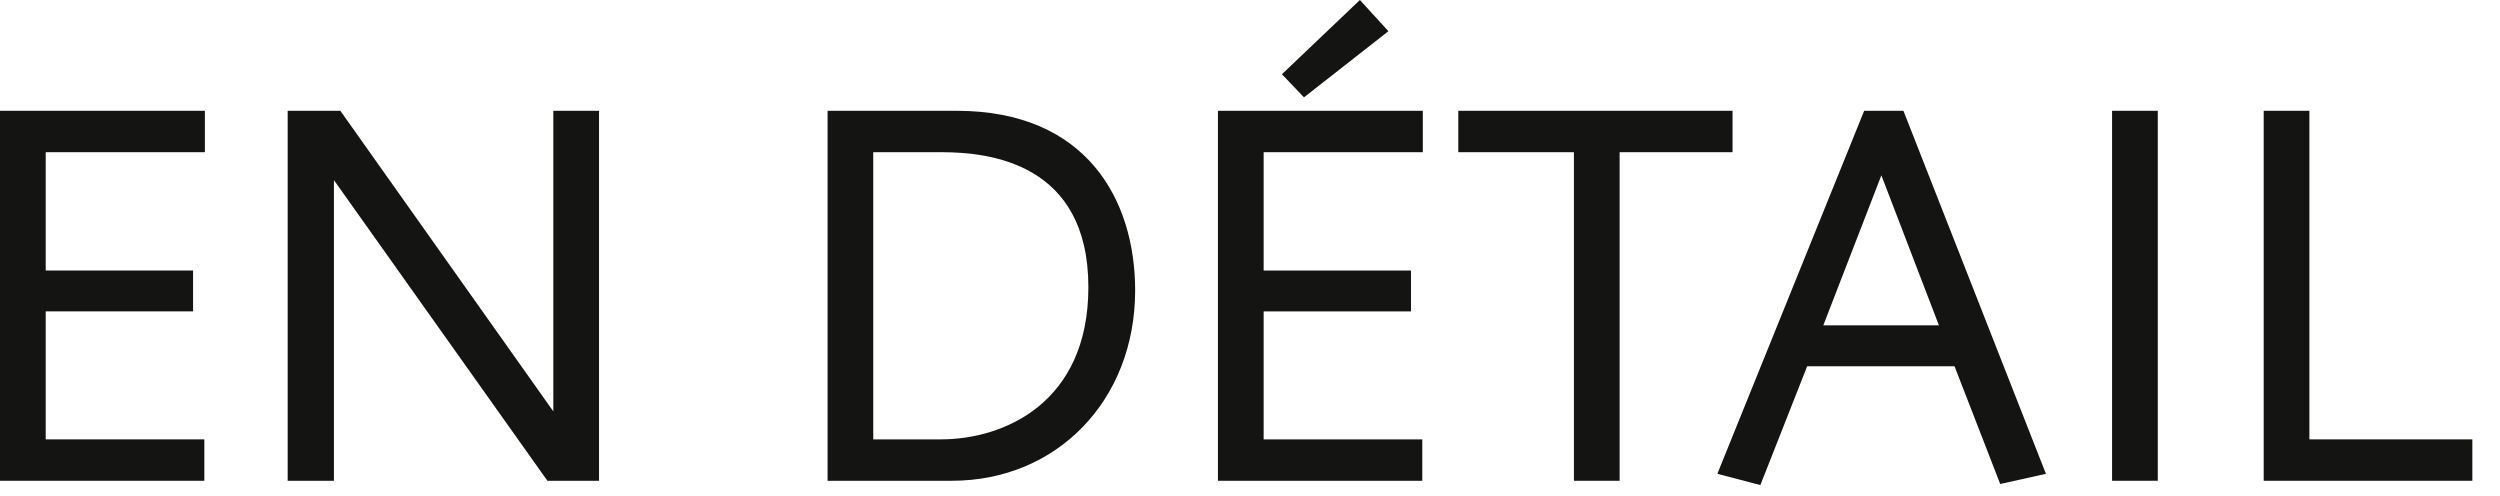
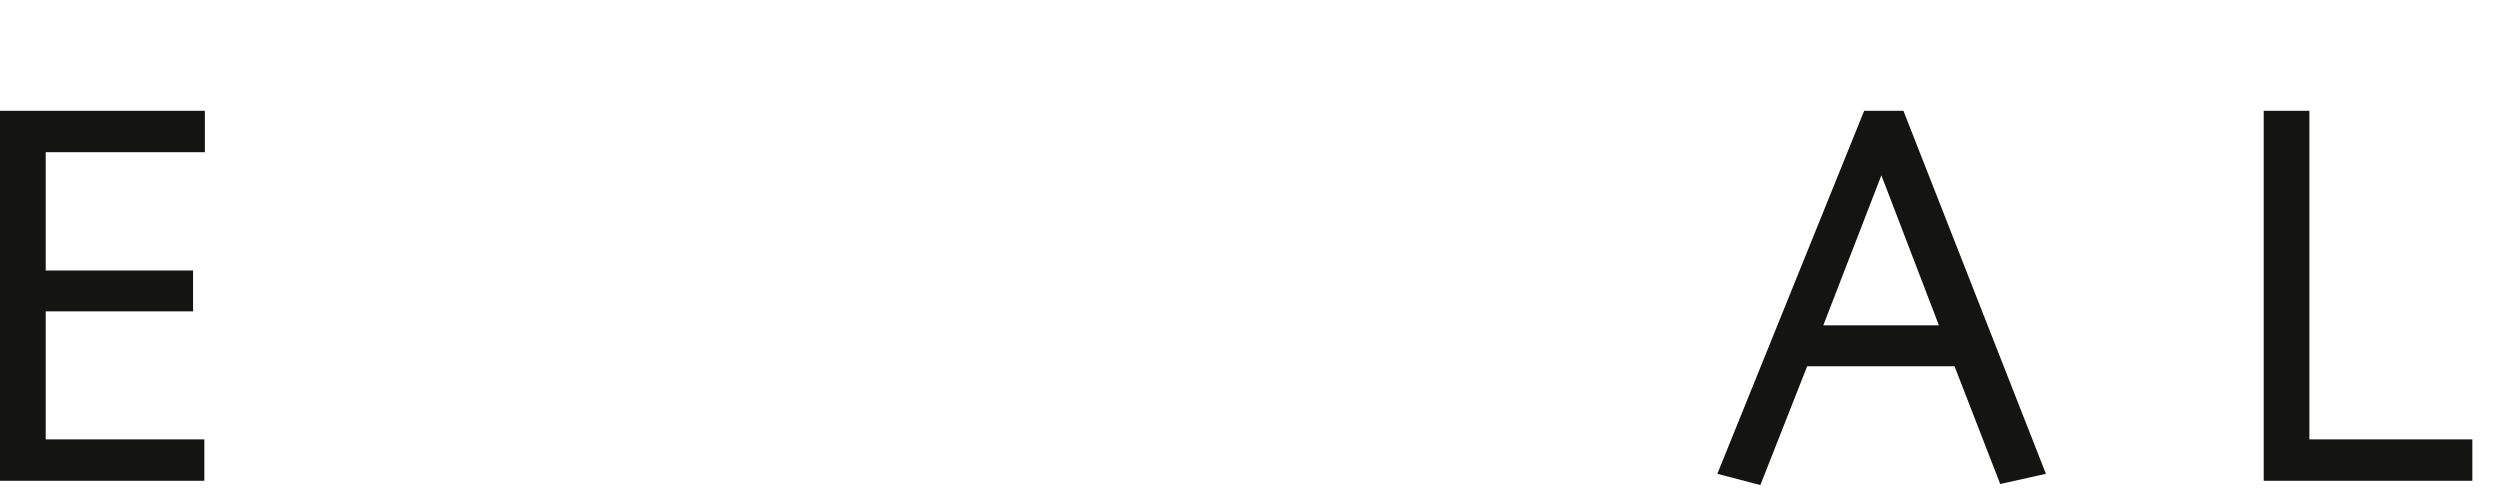
<svg xmlns="http://www.w3.org/2000/svg" version="1.1" id="Calque_1" x="0px" y="0px" width="120.878px" height="24px" viewBox="0 0 120.878 24" enable-background="new 0 0 120.878 24" xml:space="preserve">
  <g>
    <polygon fill="#141413" points="2.21,7.359 2.21,13.079 9.335,13.079 9.335,15.055 2.21,15.055 2.21,21.244 9.88,21.244    9.88,23.246 0,23.246 0,5.357 9.906,5.357 9.906,7.359  " />
-     <polygon fill="#141413" points="26.468,23.246 16.146,8.71 16.146,23.246 13.909,23.246 13.909,5.357 16.457,5.357 26.754,19.891    26.754,5.357 28.964,5.357 28.964,23.246  " />
-     <path fill="#141413" d="M46.02,23.246h-6.006V5.357h6.24c6.292,0,8.632,4.316,8.632,8.685   C54.885,19.372,51.089,23.246,46.02,23.246 M45.525,7.359h-3.302v13.885H45.5c3.016,0,7.124-1.741,7.124-7.358   C52.624,7.879,47.839,7.359,45.525,7.359" />
-     <path fill="#141413" d="M61.099,7.359v5.72h7.124v1.977h-7.124v6.189h7.67v2.002h-9.88V5.357h9.906v2.002H61.099z M63.049,4.707   l-1.066-1.118L65.753,0l1.378,1.509L63.049,4.707z" />
-     <polygon fill="#141413" points="78.311,7.359 78.311,23.246 76.101,23.246 76.101,7.359 70.511,7.359 70.511,5.357 83.771,5.357    83.771,7.359  " />
    <path fill="#141413" d="M96.713,23.402l-2.21-5.694h-7.124l-2.263,5.746l-2.08-0.545l7.099-17.552h1.898l6.89,17.552L96.713,23.402   z M90.967,8.477l-2.808,7.254h5.59L90.967,8.477z" />
-     <rect x="102.121" y="5.357" fill="#141413" width="2.21" height="17.889" />
    <polygon fill="#141413" points="109.453,23.246 109.453,5.357 111.662,5.357 111.662,21.244 119.541,21.244 119.541,23.246  " />
  </g>
</svg>